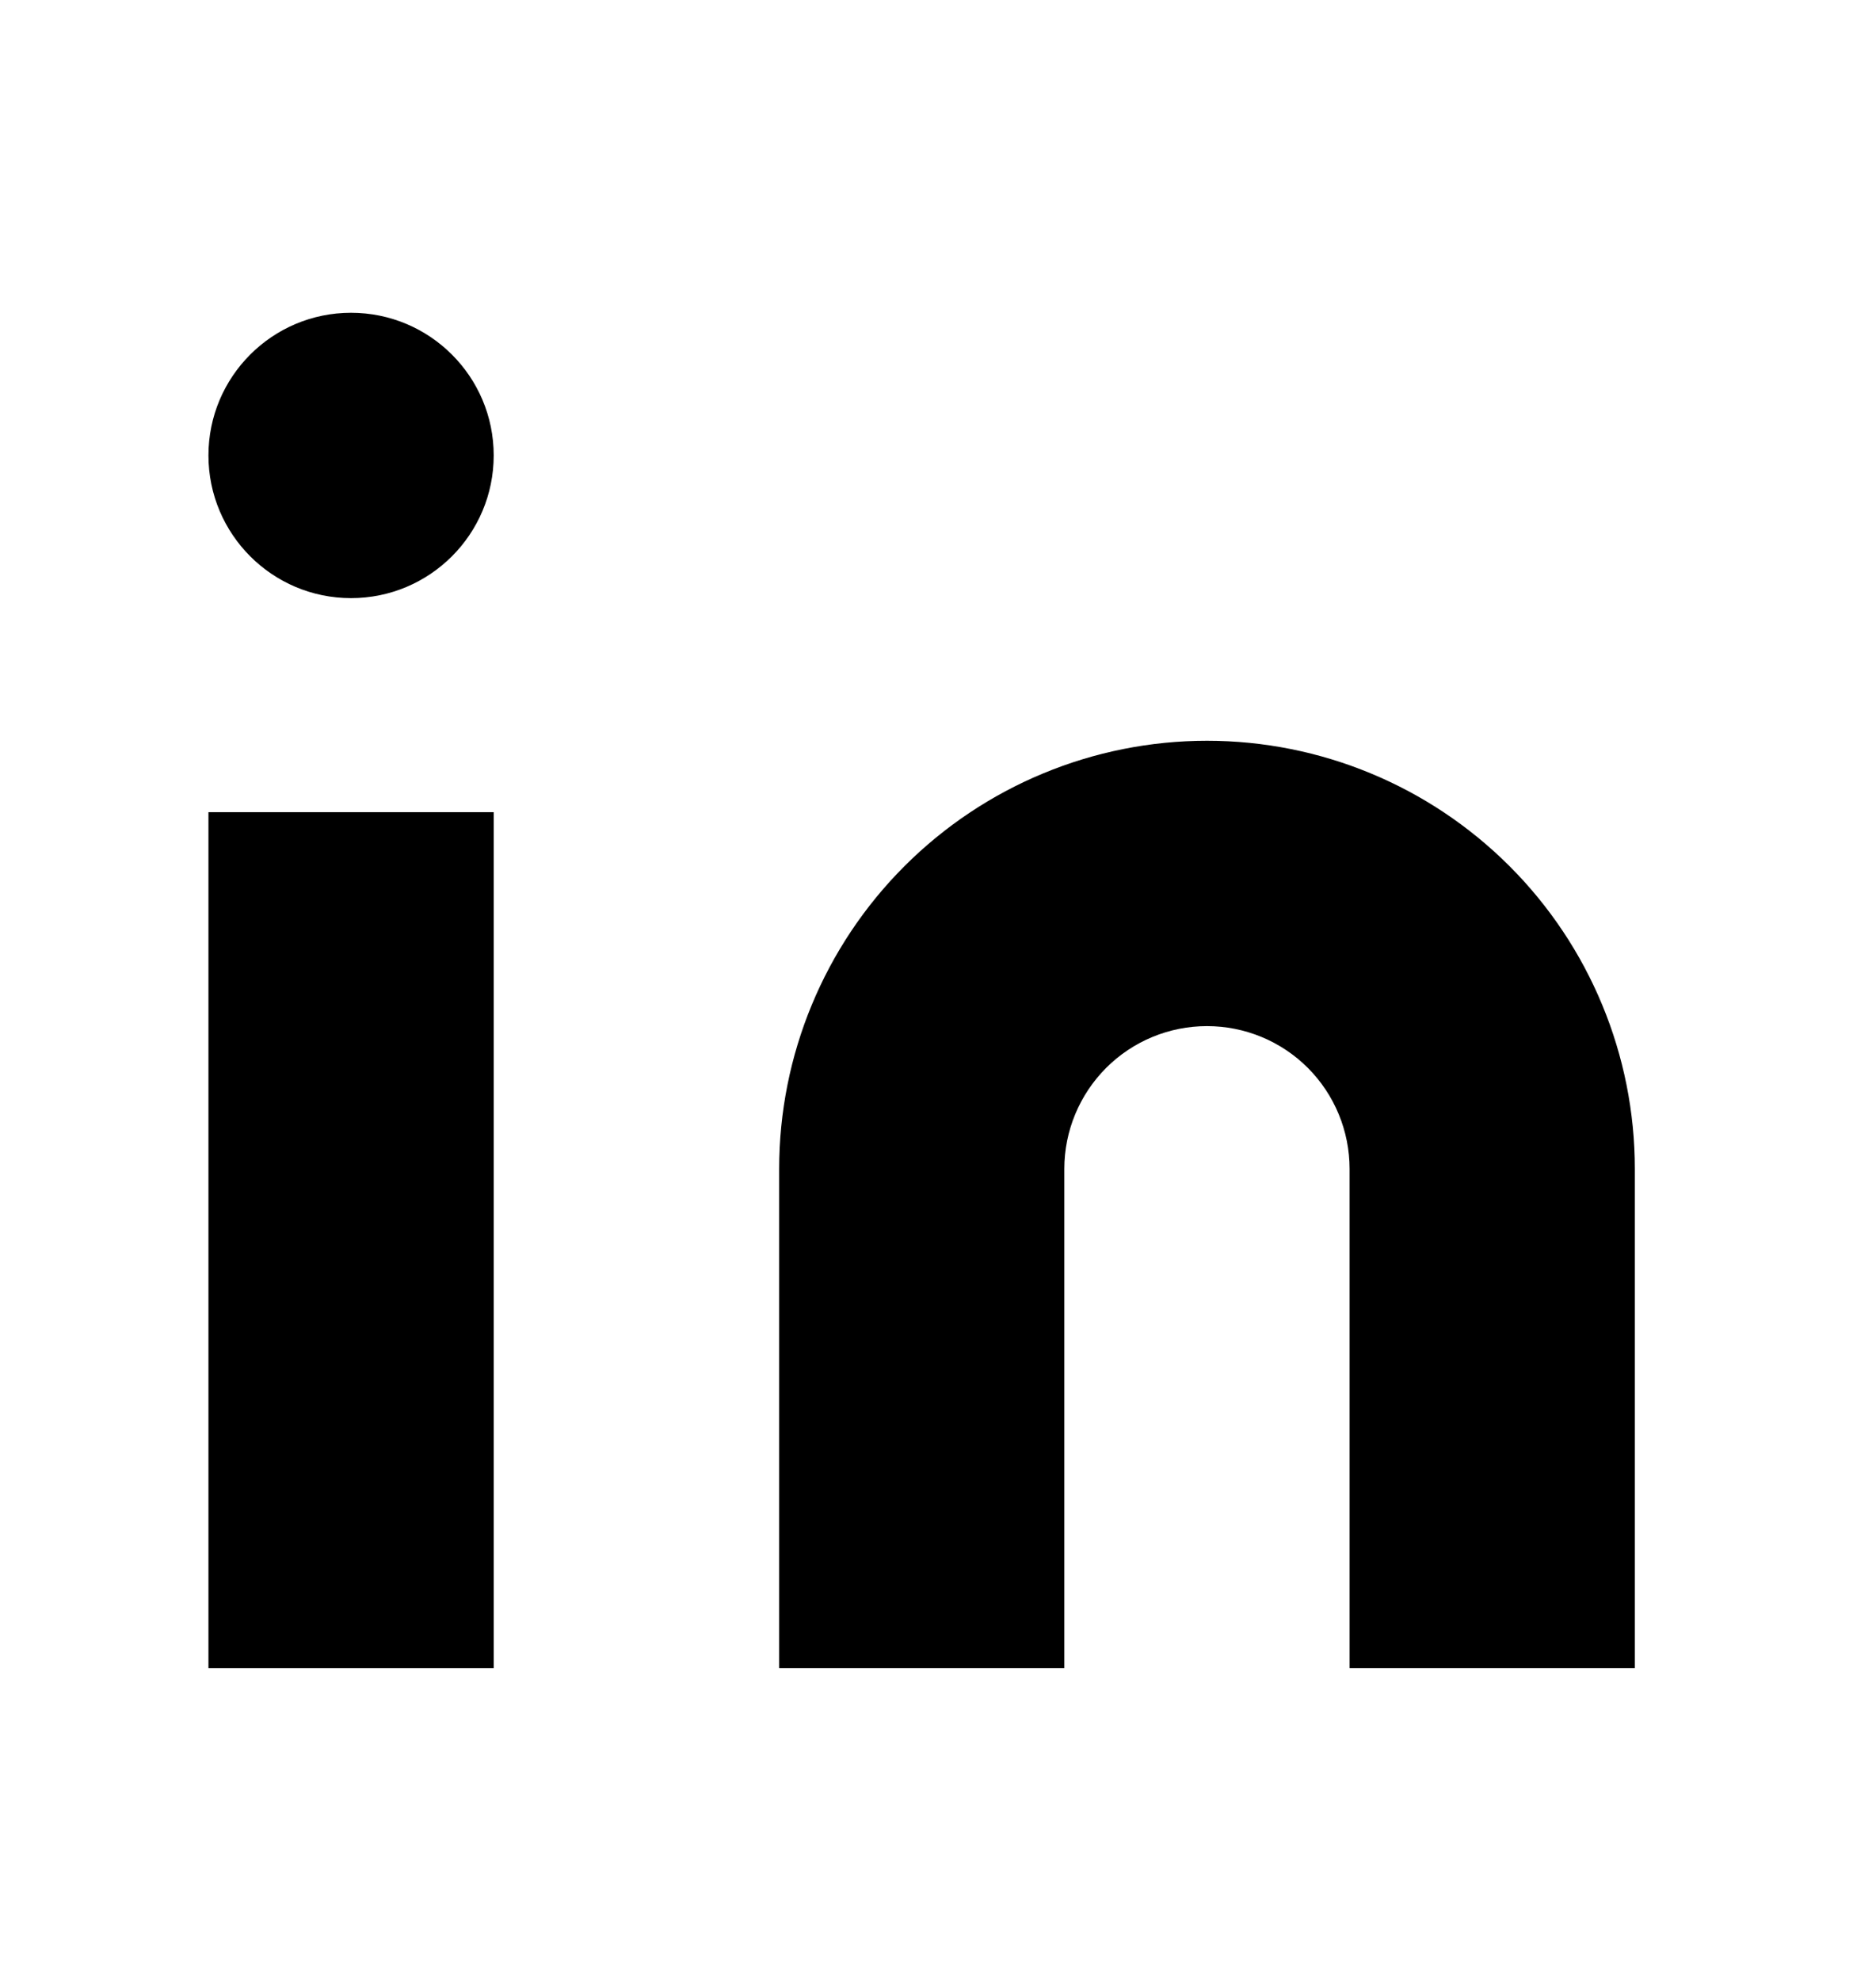
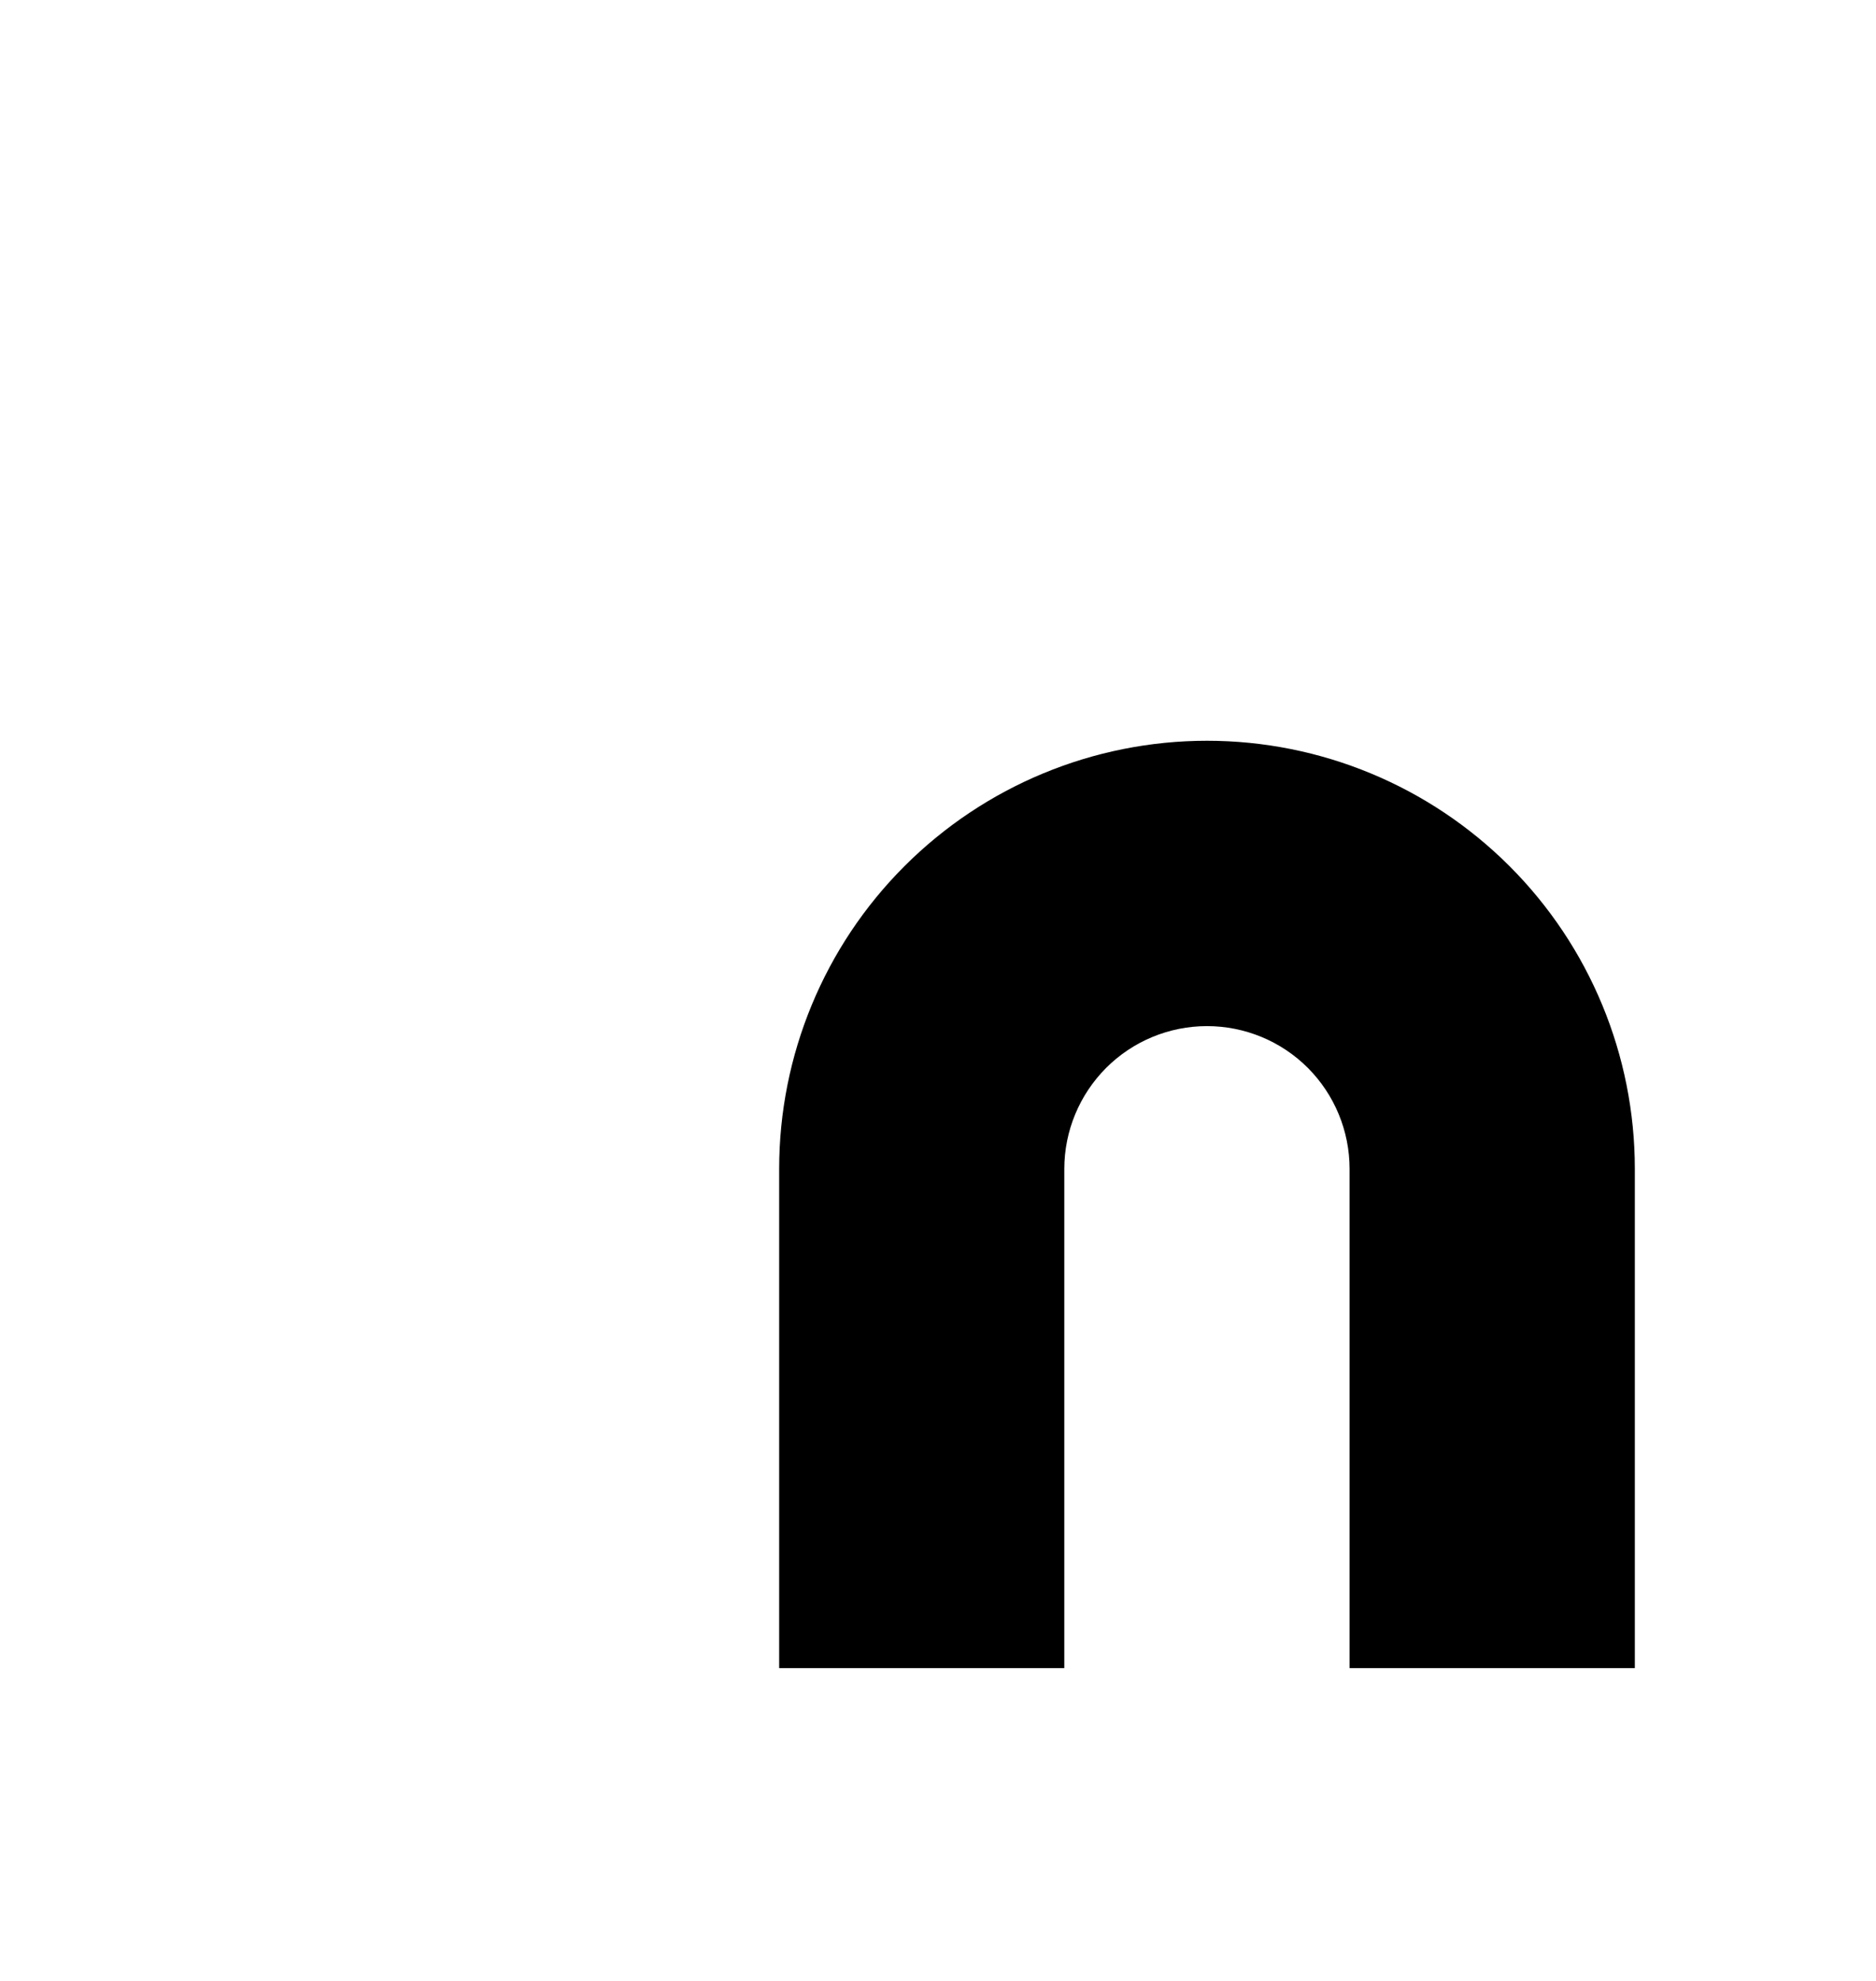
<svg xmlns="http://www.w3.org/2000/svg" width="18" height="19" viewBox="0 0 18 19" fill="none">
  <path d="M11.581 7.105C12.67 7.105 13.714 7.538 14.484 8.308C15.254 9.078 15.686 10.122 15.686 11.211V16H12.949V11.211C12.949 10.848 12.805 10.5 12.549 10.243C12.292 9.986 11.944 9.842 11.581 9.842C11.218 9.842 10.87 9.986 10.613 10.243C10.357 10.5 10.212 10.848 10.212 11.211V16H7.476V11.211C7.476 10.122 7.908 9.078 8.678 8.308C9.448 7.538 10.492 7.105 11.581 7.105Z" fill="black" />
-   <path d="M4.737 7.79H2V16H4.737V7.79Z" fill="black" />
-   <path d="M3.368 5.737C4.124 5.737 4.737 5.124 4.737 4.368C4.737 3.613 4.124 3 3.368 3C2.613 3 2 3.613 2 4.368C2 5.124 2.613 5.737 3.368 5.737Z" fill="black" />
</svg>